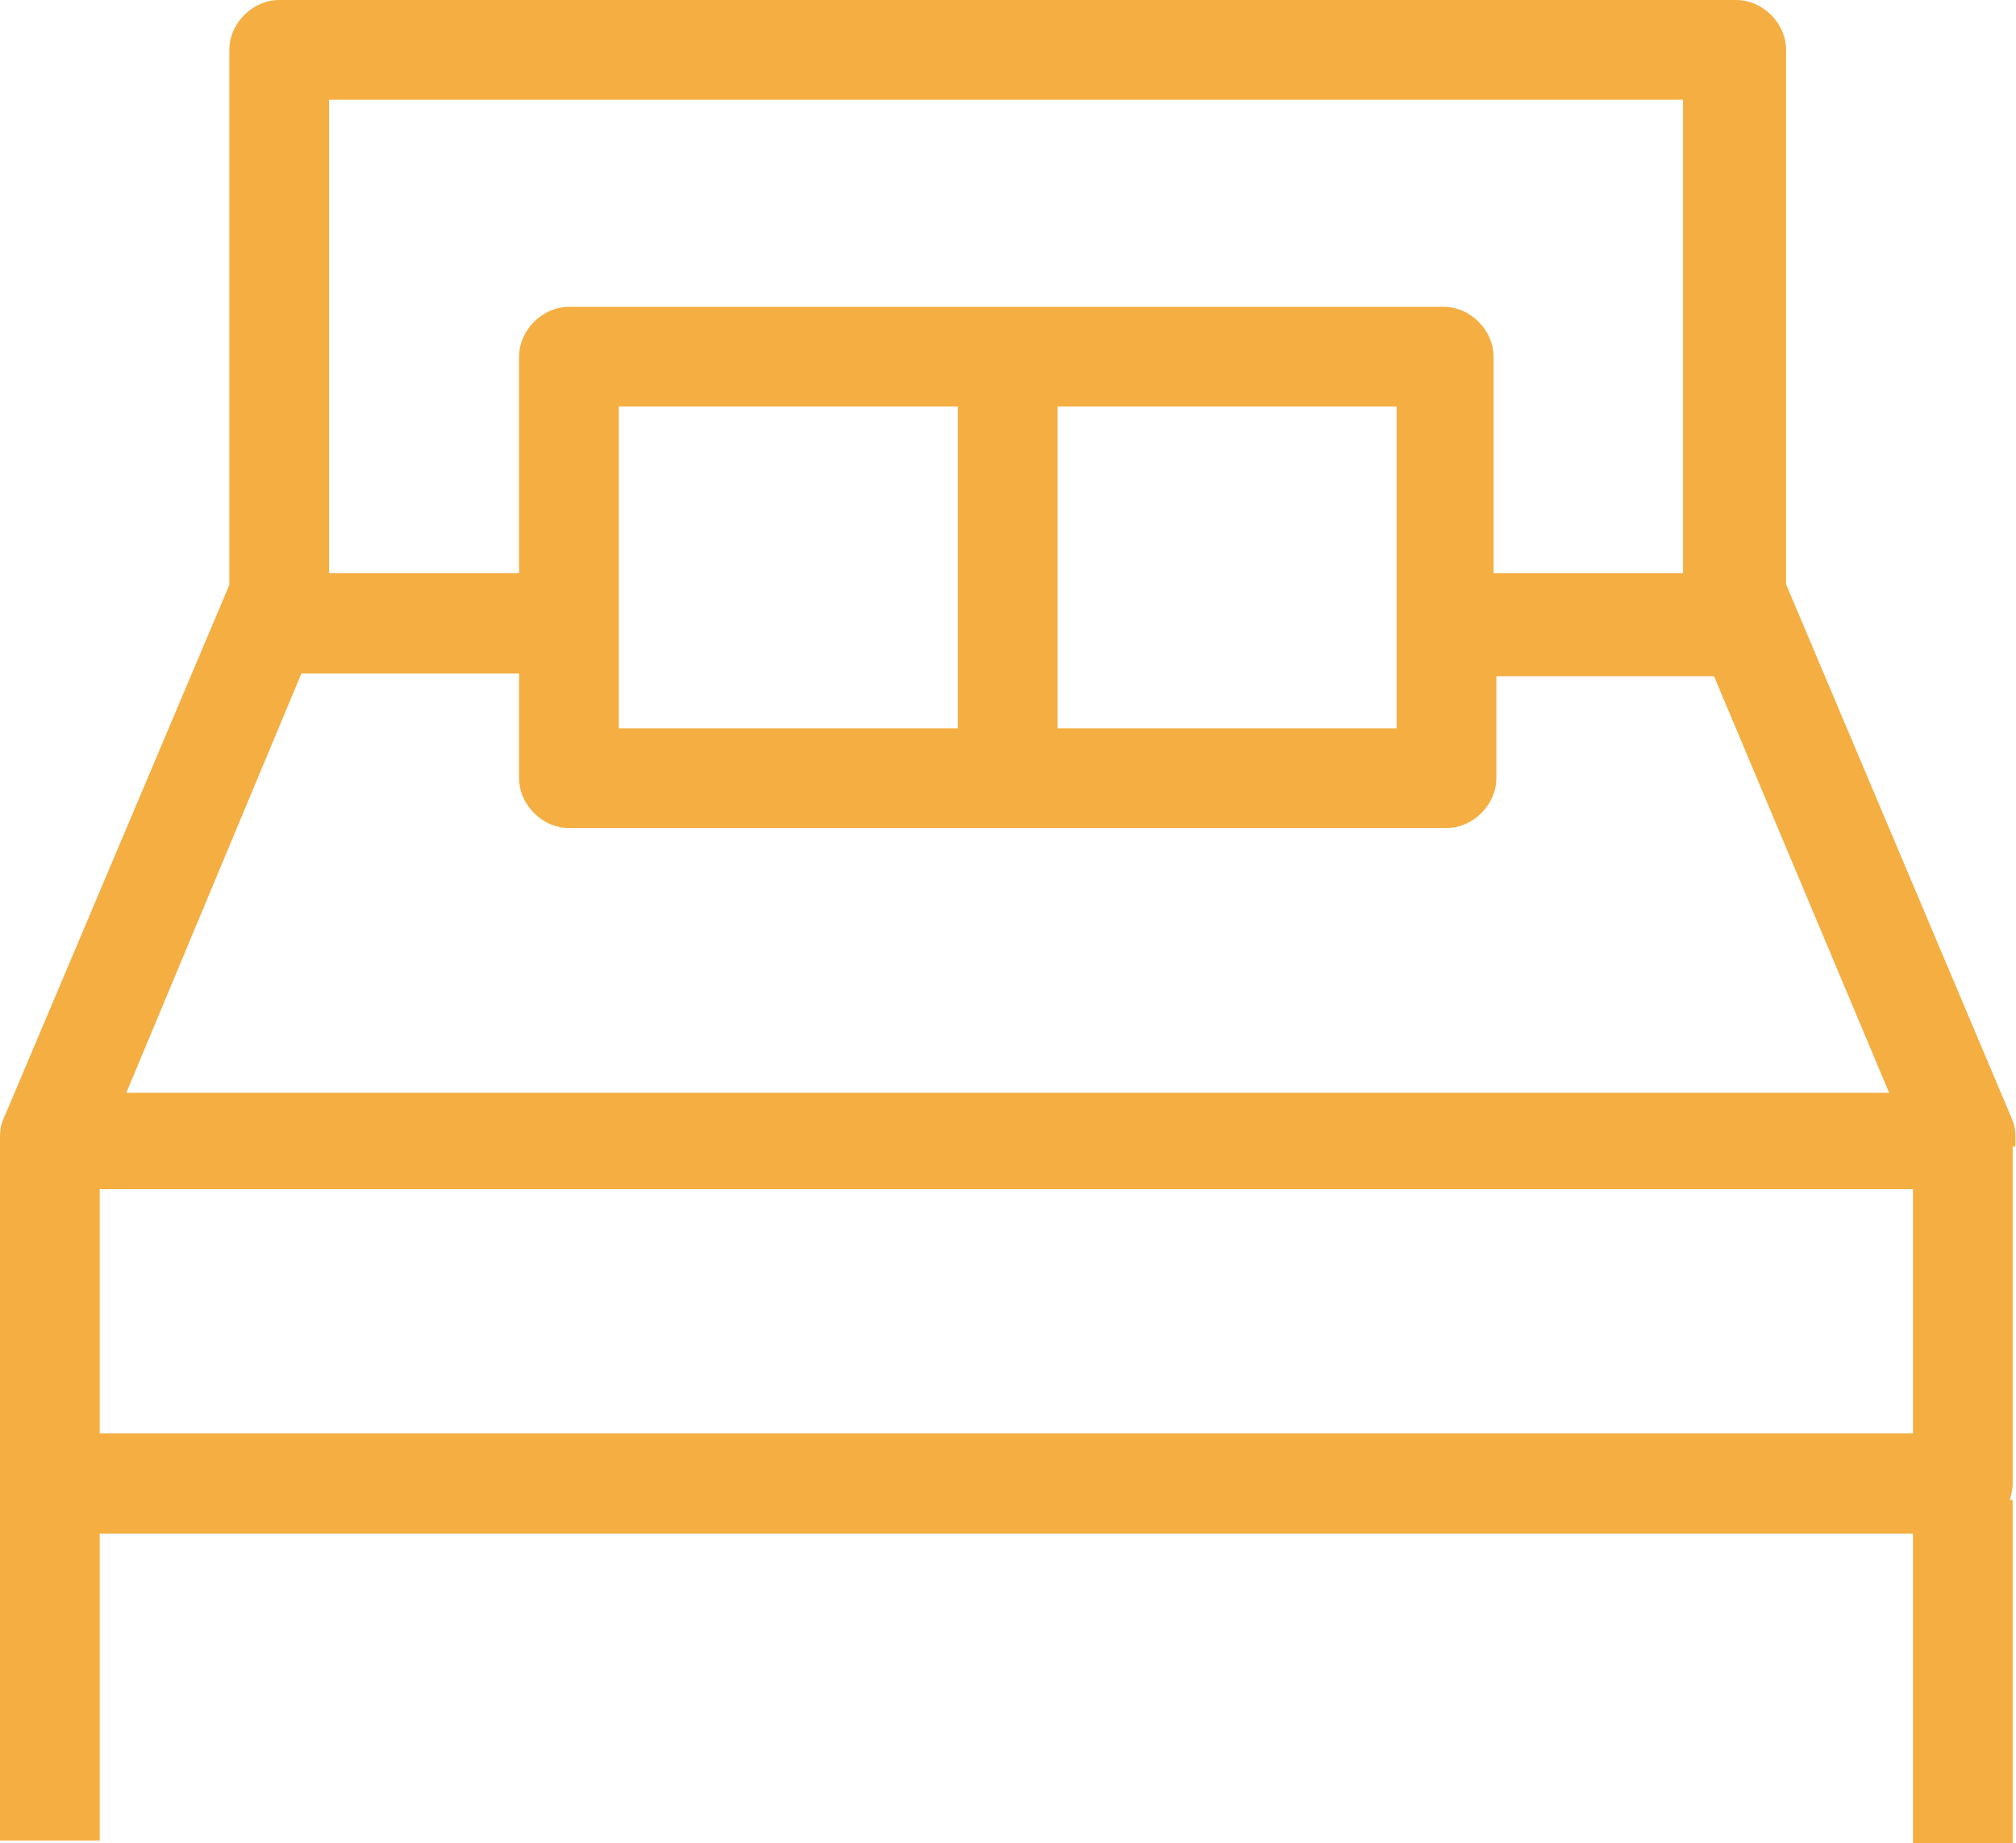
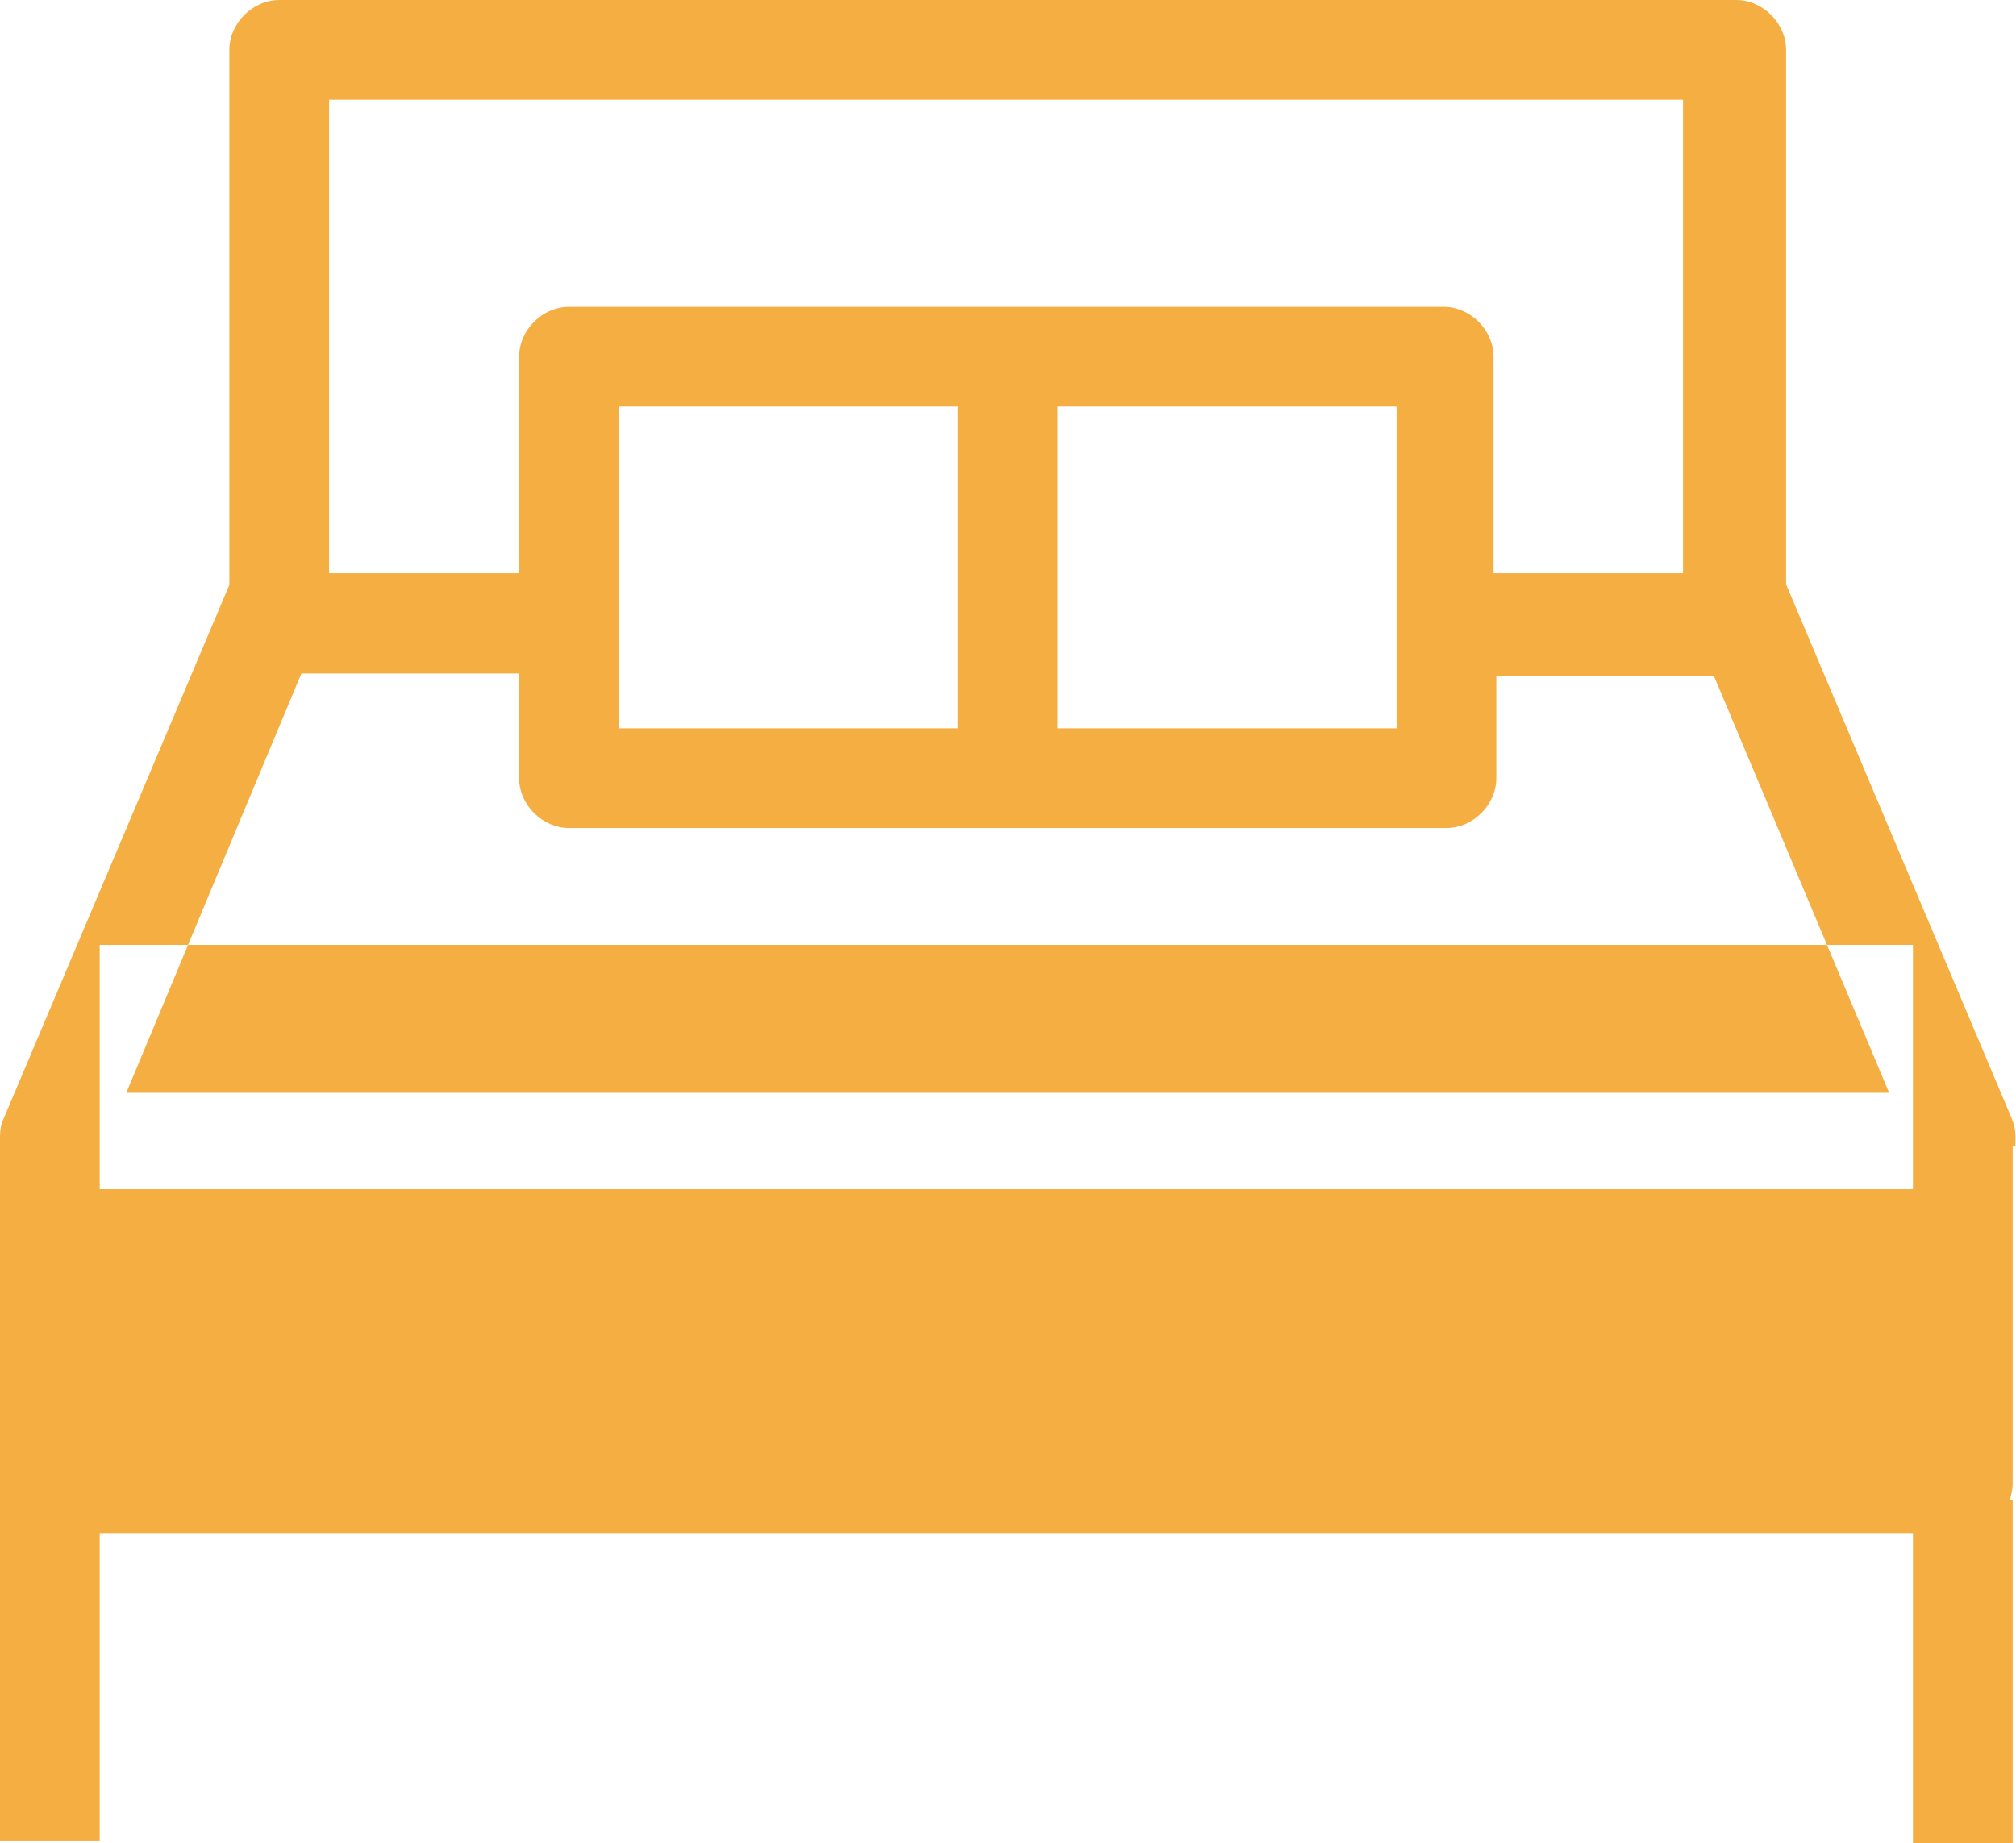
<svg xmlns="http://www.w3.org/2000/svg" id="Capa_2" data-name="Capa 2" viewBox="0 0 36.39 33.28">
  <defs>
    <style>
      .cls-1 {
        fill: #f4ae42;
        stroke-width: 0px;
      }
    </style>
  </defs>
  <g id="Capa_1-2" data-name="Capa 1">
-     <path class="cls-1" d="m36.32,20.21l-4.08-9.66V.9c0-.48-.42-.9-.9-.9H5.04c-.48,0-.9.42-.9.9v9.66L.06,20.21c-.06.13-.06.25-.06.37v12.65h1.8v-5.54h32.73v5.59h1.8v-6.2h-.05c.02-.08.05-.18.05-.29v-6.09h.05v-.12c0-.11,0-.24-.06-.36Zm-26.05-5.26h15.84c.48,0,.9-.42.9-.9v-1.84h3.93l3.16,7.52H2.28l3.16-7.57h3.93v1.89c0,.48.42.9.9.9Zm14.94-7.61v5.81h-6.12v-5.81h6.12Zm-7.92,0v5.81h-6.12v-5.81h6.12Zm13.1,3.01h-3.43v-3.91c0-.48-.42-.9-.9-.9h-15.79c-.48,0-.9.42-.9.9v3.91h-3.43V1.8h24.44v8.55Zm4.14,11.12v4.41H1.8v-4.41h32.73Z" />
+     <path class="cls-1" d="m36.32,20.21l-4.08-9.66V.9c0-.48-.42-.9-.9-.9H5.04c-.48,0-.9.42-.9.9v9.66L.06,20.21c-.06.13-.06.25-.06.37v12.65h1.8v-5.54h32.73v5.59h1.8v-6.2h-.05c.02-.08.05-.18.05-.29v-6.09h.05v-.12c0-.11,0-.24-.06-.36Zm-26.05-5.26h15.84c.48,0,.9-.42.9-.9v-1.84h3.93l3.16,7.52H2.28l3.16-7.57h3.93v1.89c0,.48.42.9.9.9Zm14.94-7.61v5.81h-6.12v-5.81h6.12Zm-7.92,0v5.81h-6.12v-5.81h6.12Zm13.1,3.01h-3.43v-3.91c0-.48-.42-.9-.9-.9h-15.79c-.48,0-.9.42-.9.9v3.91h-3.43V1.8h24.44v8.55Zm4.14,11.12H1.8v-4.41h32.73Z" />
  </g>
</svg>